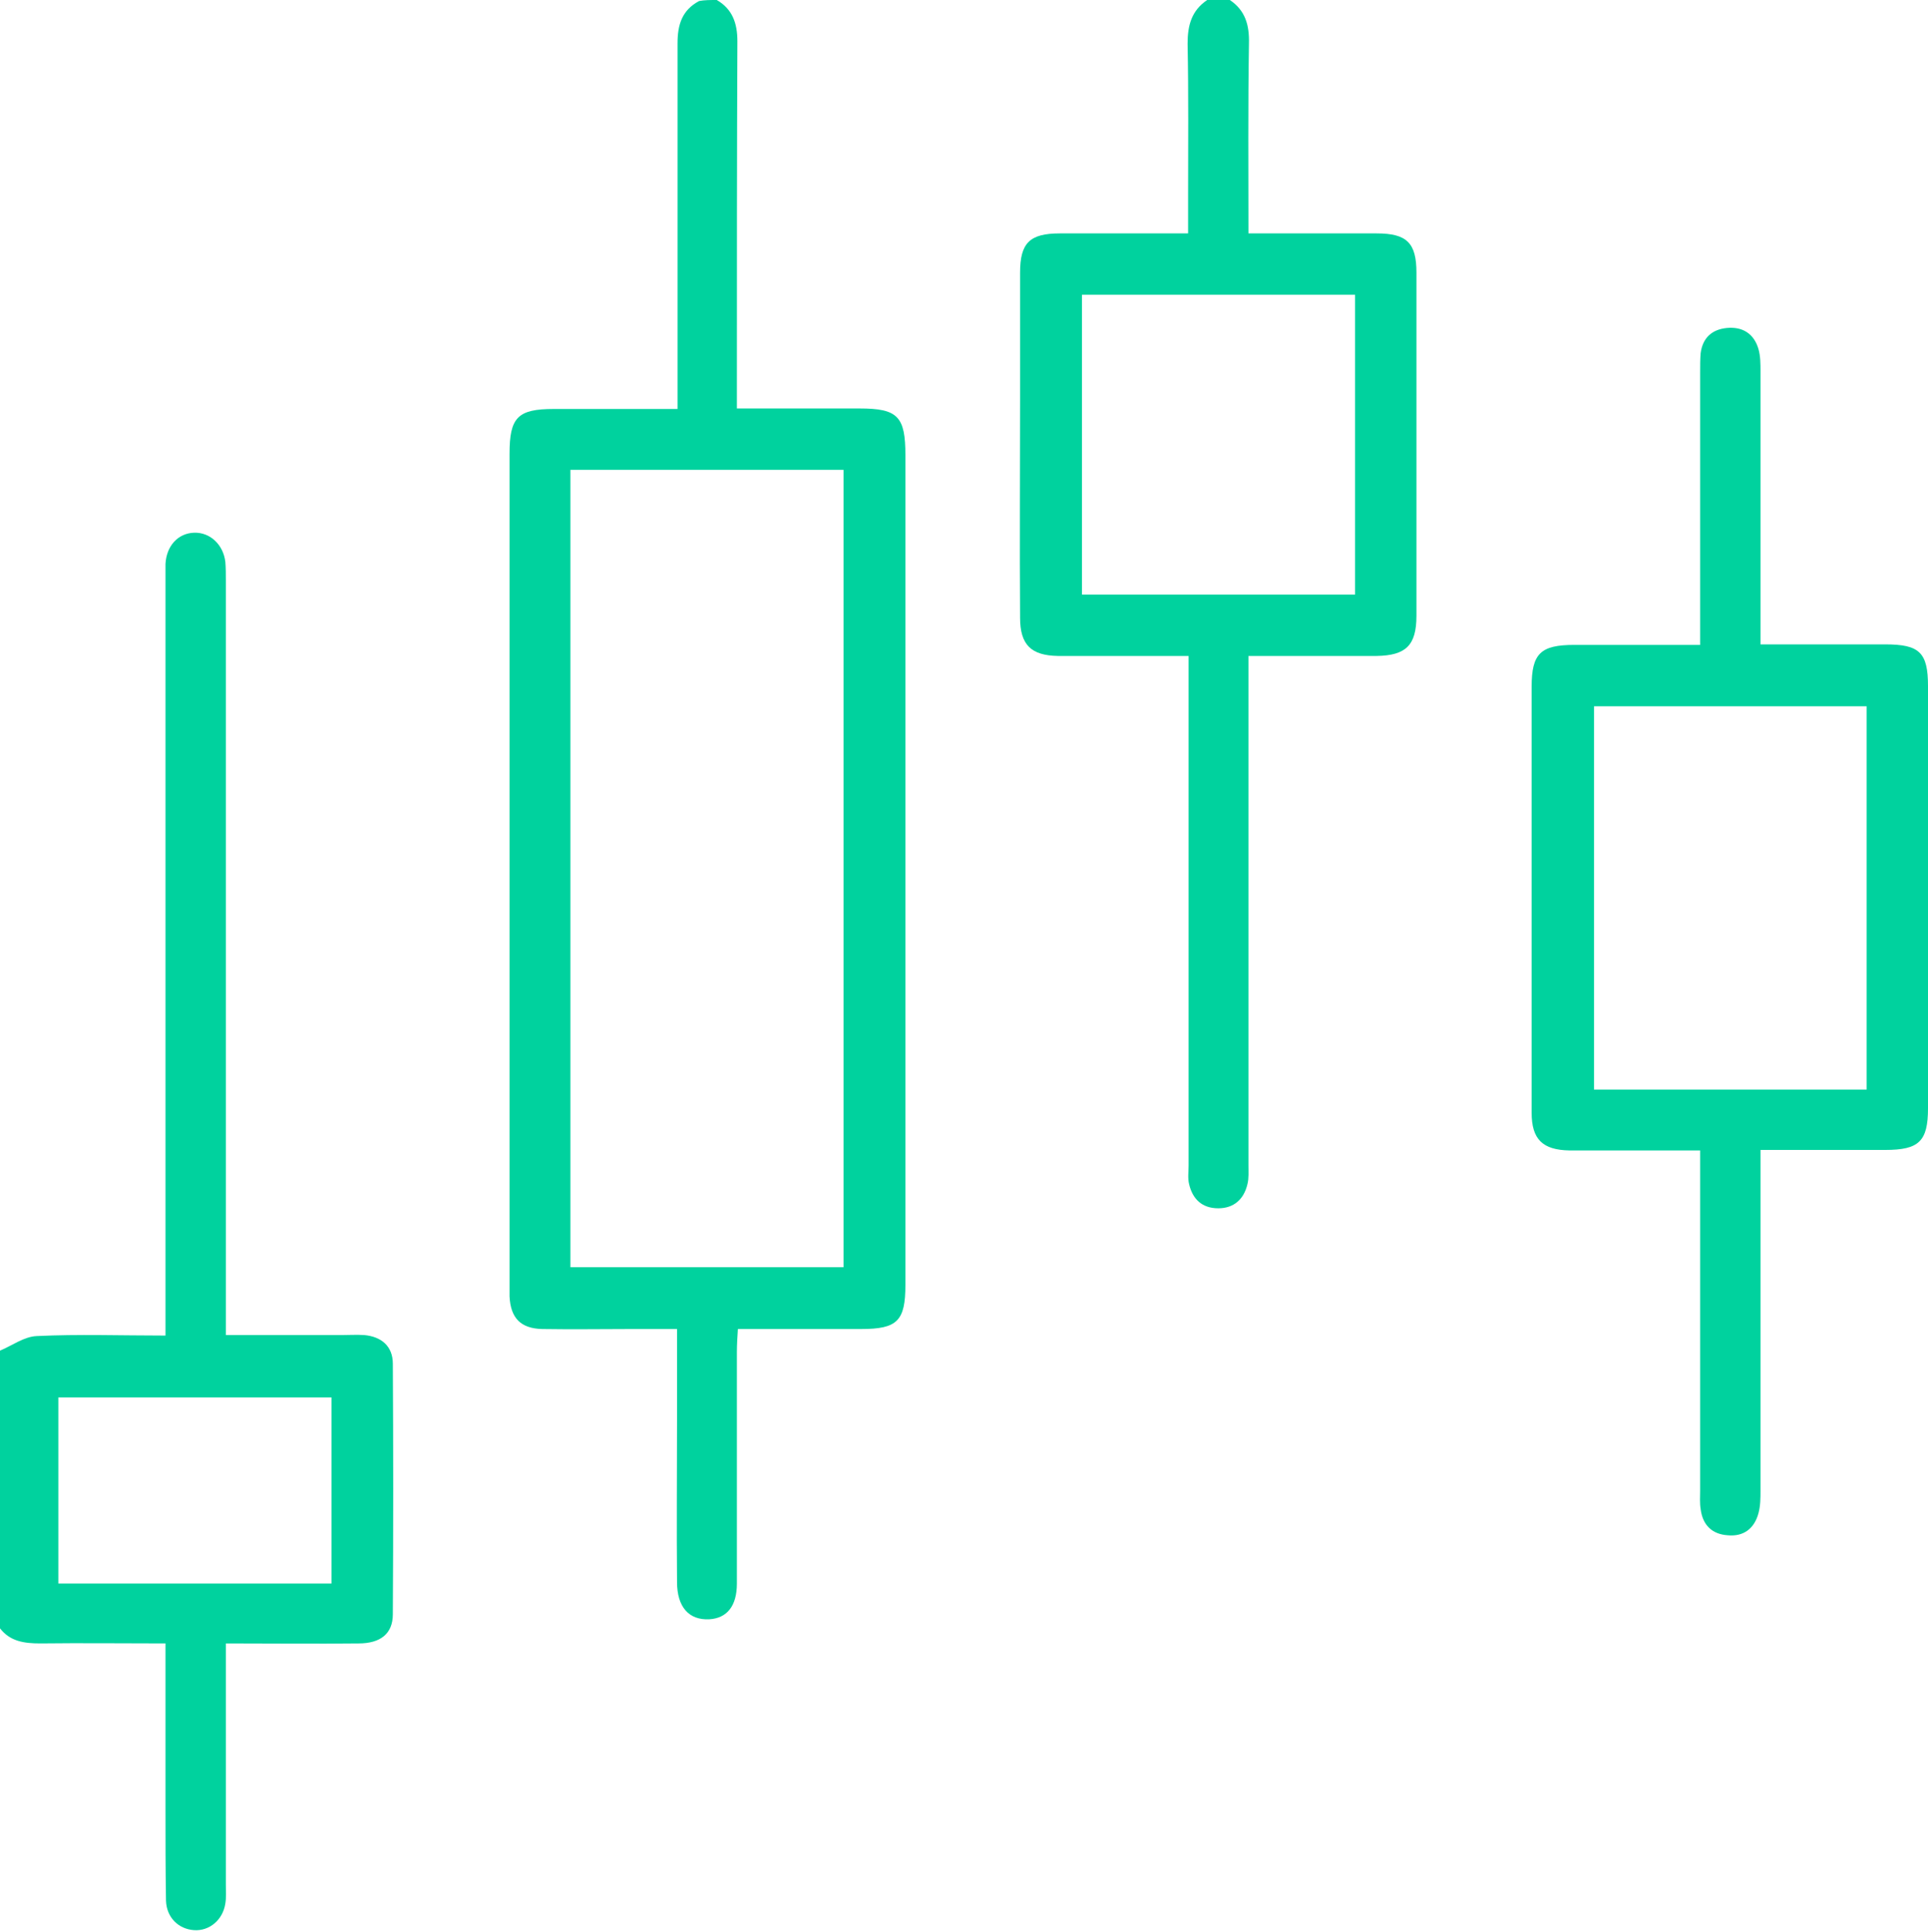
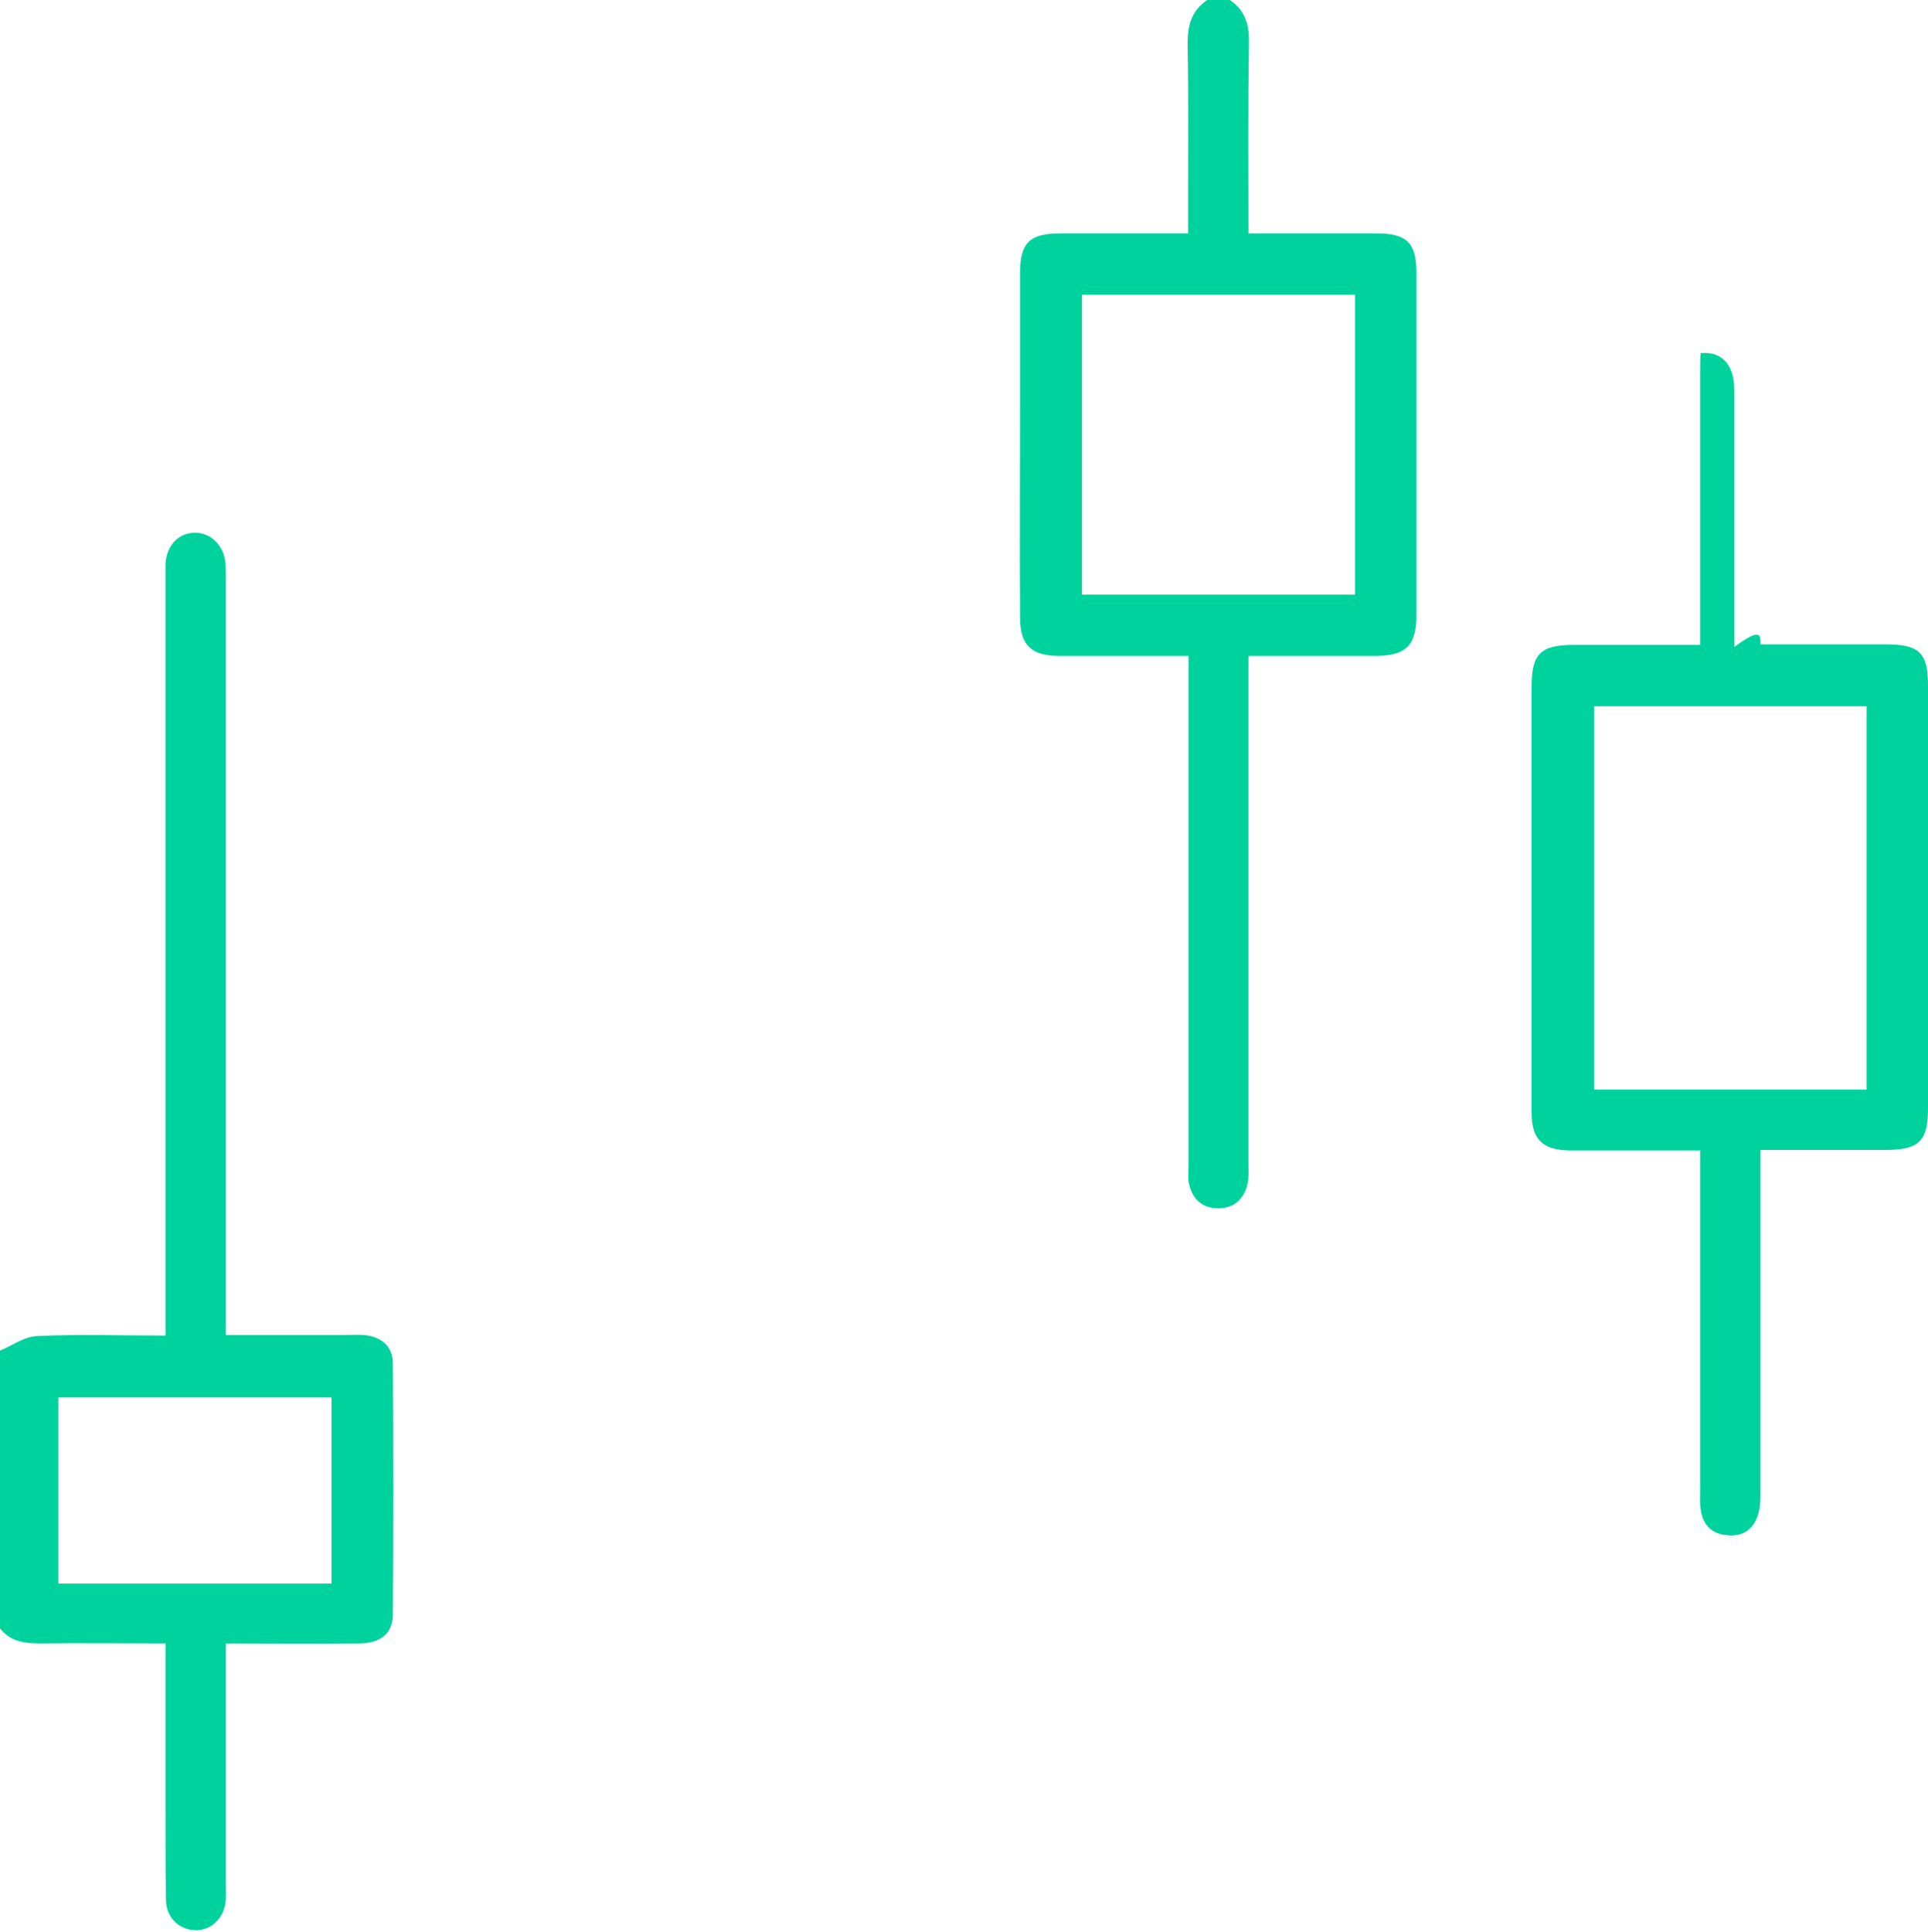
<svg xmlns="http://www.w3.org/2000/svg" version="1.1" id="Слой_1" fill="#00d29e" x="0px" y="0px" viewBox="0 0 383.3 384" style="enable-background:new 0 0 383.3 384;" xml:space="preserve">
  <style type="text/css">
	.st0{fill: transparent;}
</style>
  <g>
-     <path class="st0" d="M350,128.1c0-2,0-3.3,0-4.7c0-16.6,0-33.2,0-49.8c0-1.5,0-3-0.4-4.4c-0.9-3.1-3.2-4.5-6.3-4.2   c-2.9,0.3-4.8,2-5.2,5c-0.2,1.2-0.1,2.5-0.1,3.7c0,16.6,0,33.2,0,49.8c0,1.4,0,2.9,0,4.5c-8.8,0-16.9,0-25,0   c-6.7,0-8.5,1.7-8.5,8.3c0,8.6,0,17.2,0,25.9c0,19.6,0,39.2,0,58.8c0,5.3,2.2,7.5,7.5,7.5c3.6,0,7.2,0,10.9,0c4.9,0,9.9,0,15.1,0   c0,2,0,3.5,0,5c0,20.9,0,41.7,0,62.6c0,1.2,0,2.5,0.1,3.7c0.4,3.2,2.3,5,5.4,5.2c3.1,0.2,5.3-1.4,6.1-4.4c0.4-1.4,0.4-3,0.4-4.5   c0-21,0-42,0-63c0-1.4,0-2.9,0-4.7c8.6,0,16.7,0,24.8,0c6.7,0,8.5-1.8,8.5-8.3c0-28,0-56,0-83.9c0-6.7-1.6-8.3-8.5-8.3   C366.8,128.1,358.7,128.1,350,128.1z" />
-     <path d="M142.5,0c3.1,1.8,4.1,4.6,4.1,8.2c-0.1,22.7-0.1,45.5-0.1,68.2c0,1.5,0,2.9,0,4.8c8.4,0,16.4,0,24.4,0   c7.6,0,9.1,1.6,9.1,9.3c0,55,0,110,0,164.9c0,7.2-1.6,8.8-8.8,8.8c-8,0-16,0-24.5,0c-0.1,1.6-0.2,3.1-0.2,4.5c0,15.4,0,30.7,0,46.1   c0,4.5-2,6.9-5.5,7.1c-4,0.2-6.4-2.4-6.4-7.4c-0.1-10.9,0-21.7,0-32.6c0-5.7,0-11.5,0-17.7c-3.2,0-6,0-8.8,0c-6,0-12,0.1-18,0   c-4.3-0.1-6.3-2.2-6.5-6.5c0-0.7,0-1.5,0-2.2c0-55.1,0-110.2,0-165.3c0-7.2,1.6-8.9,8.8-8.9c8,0,16,0,24.6,0c0-1.7,0-3.1,0-4.5   c0-22.7,0-45.5,0-68.2c0-3.7,0.9-6.6,4.3-8.4C140,0,141.3,0,142.5,0z M113.4,93.4c0,53,0,105.7,0,158.5c18.3,0,36.3,0,54.3,0   c0-53,0-105.7,0-158.5C149.5,93.4,131.5,93.4,113.4,93.4z" />
    <path d="M0,268.5c2.4-1,4.8-2.8,7.3-2.9c8.3-0.4,16.7-0.1,25.6-0.1c0-1.7,0-3.1,0-4.6c0-48.4,0-96.7,0-145.1c0-1.2,0-2.5,0-3.7   c0.2-3.6,2.5-6.1,5.7-6.2c3.2-0.1,5.8,2.4,6.2,5.8c0.1,1.2,0.1,2.5,0.1,3.7c0,48.4,0,96.7,0,145.1c0,1.5,0,3,0,4.9   c7.9,0,15.4,0,23,0c1.5,0,3-0.1,4.5,0c3.4,0.3,5.7,2.2,5.7,5.7c0.1,16.6,0.1,33.2,0,49.8c0,3.9-2.5,5.8-6.8,5.8   c-8.6,0.1-17.2,0-26.4,0c0,1.5,0,2.8,0,4.1c0,14.6,0,29.2,0,43.9c0,1.2,0.1,2.5-0.1,3.7c-0.5,3.3-3.2,5.5-6.2,5.3   c-3.1-0.2-5.5-2.5-5.6-5.9c-0.1-6.1-0.1-12.2-0.1-18.4c0-10.7,0-21.4,0-32.7c-8.5,0-16.7-0.1-24.9,0c-3.2,0-6-0.4-8-3   C0,305.5,0,287,0,268.5z M65.9,314.8c0-12.6,0-24.9,0-37c-18.3,0-36.3,0-54.3,0c0,12.5,0,24.7,0,37   C29.7,314.8,47.7,314.8,65.9,314.8z" />
    <path d="M244.5,0c3.1,2.1,3.9,5,3.8,8.7c-0.2,12.4-0.1,24.7-0.1,37.7c3.9,0,7.6,0,11.3,0c4.7,0,9.5,0,14.2,0c6,0,7.9,1.9,7.9,7.8   c0,14,0,28,0,42c0,8.7,0,17.5,0,26.2c0,5.9-2.1,7.9-7.9,8c-8.4,0-16.7,0-25.5,0c0,1.7,0,3.2,0,4.6c0,32.2,0,64.5,0,96.7   c0,1.2,0.1,2.5-0.2,3.7c-0.7,3-2.7,4.8-5.8,4.8c-3.2,0-5.1-1.8-5.8-4.8c-0.3-1.2-0.1-2.5-0.1-3.7c0-32.1,0-64.2,0-96.3   c0-1.5,0-3,0-5c-5.7,0-11.1,0-16.6,0c-3.1,0-6.2,0-9.4,0c-5.3-0.1-7.5-2.2-7.5-7.6c-0.1-14.6,0-29.2,0-43.9c0-8.2,0-16.5,0-24.7   c0-5.9,1.9-7.8,7.9-7.8c8.3,0,16.7,0,25.5,0c0-2.8,0-5.2,0-7.7c0-10,0.1-20-0.1-30C236.1,5,236.9,2.1,240,0C241.5,0,243,0,244.5,0z    M269.4,118.2c0-20,0-39.7,0-59.6c-18.2,0-36.2,0-54.3,0c0,20,0,39.7,0,59.6C233.3,118.2,251.2,118.2,269.4,118.2z" />
-     <path d="M350,128.1c8.6,0,16.7,0,24.8,0c6.8,0,8.5,1.6,8.5,8.3c0,28,0,56,0,83.9c0,6.6-1.8,8.3-8.5,8.3c-8.1,0-16.2,0-24.8,0   c0,1.8,0,3.2,0,4.7c0,21,0,42,0,63c0,1.5,0,3-0.4,4.5c-0.8,3-2.9,4.7-6.1,4.4c-3.1-0.2-5-2-5.4-5.2c-0.2-1.2-0.1-2.5-0.1-3.7   c0-20.9,0-41.7,0-62.6c0-1.5,0-3,0-5c-5.2,0-10.2,0-15.1,0c-3.6,0-7.2,0-10.9,0c-5.3-0.1-7.5-2.2-7.5-7.5c0-19.6,0-39.2,0-58.8   c0-8.6,0-17.2,0-25.9c0-6.6,1.8-8.3,8.5-8.3c8.1,0,16.2,0,25,0c0-1.6,0-3.1,0-4.5c0-16.6,0-33.2,0-49.8c0-1.2,0-2.5,0.1-3.7   c0.4-3,2.2-4.7,5.2-5c3.1-0.3,5.4,1.1,6.3,4.2c0.4,1.4,0.4,3,0.4,4.4c0,16.6,0,33.2,0,49.8C350,124.8,350,126.1,350,128.1z    M371.1,216.6c0-25.6,0-50.9,0-76.2c-18.3,0-36.3,0-54.2,0c0,25.6,0,50.9,0,76.2C335,216.6,352.9,216.6,371.1,216.6z" />
+     <path d="M350,128.1c8.6,0,16.7,0,24.8,0c6.8,0,8.5,1.6,8.5,8.3c0,28,0,56,0,83.9c0,6.6-1.8,8.3-8.5,8.3c-8.1,0-16.2,0-24.8,0   c0,1.8,0,3.2,0,4.7c0,21,0,42,0,63c0,1.5,0,3-0.4,4.5c-0.8,3-2.9,4.7-6.1,4.4c-3.1-0.2-5-2-5.4-5.2c-0.2-1.2-0.1-2.5-0.1-3.7   c0-20.9,0-41.7,0-62.6c0-1.5,0-3,0-5c-5.2,0-10.2,0-15.1,0c-3.6,0-7.2,0-10.9,0c-5.3-0.1-7.5-2.2-7.5-7.5c0-19.6,0-39.2,0-58.8   c0-8.6,0-17.2,0-25.9c0-6.6,1.8-8.3,8.5-8.3c8.1,0,16.2,0,25,0c0-1.6,0-3.1,0-4.5c0-16.6,0-33.2,0-49.8c0-1.2,0-2.5,0.1-3.7   c3.1-0.3,5.4,1.1,6.3,4.2c0.4,1.4,0.4,3,0.4,4.4c0,16.6,0,33.2,0,49.8C350,124.8,350,126.1,350,128.1z    M371.1,216.6c0-25.6,0-50.9,0-76.2c-18.3,0-36.3,0-54.2,0c0,25.6,0,50.9,0,76.2C335,216.6,352.9,216.6,371.1,216.6z" />
  </g>
</svg>